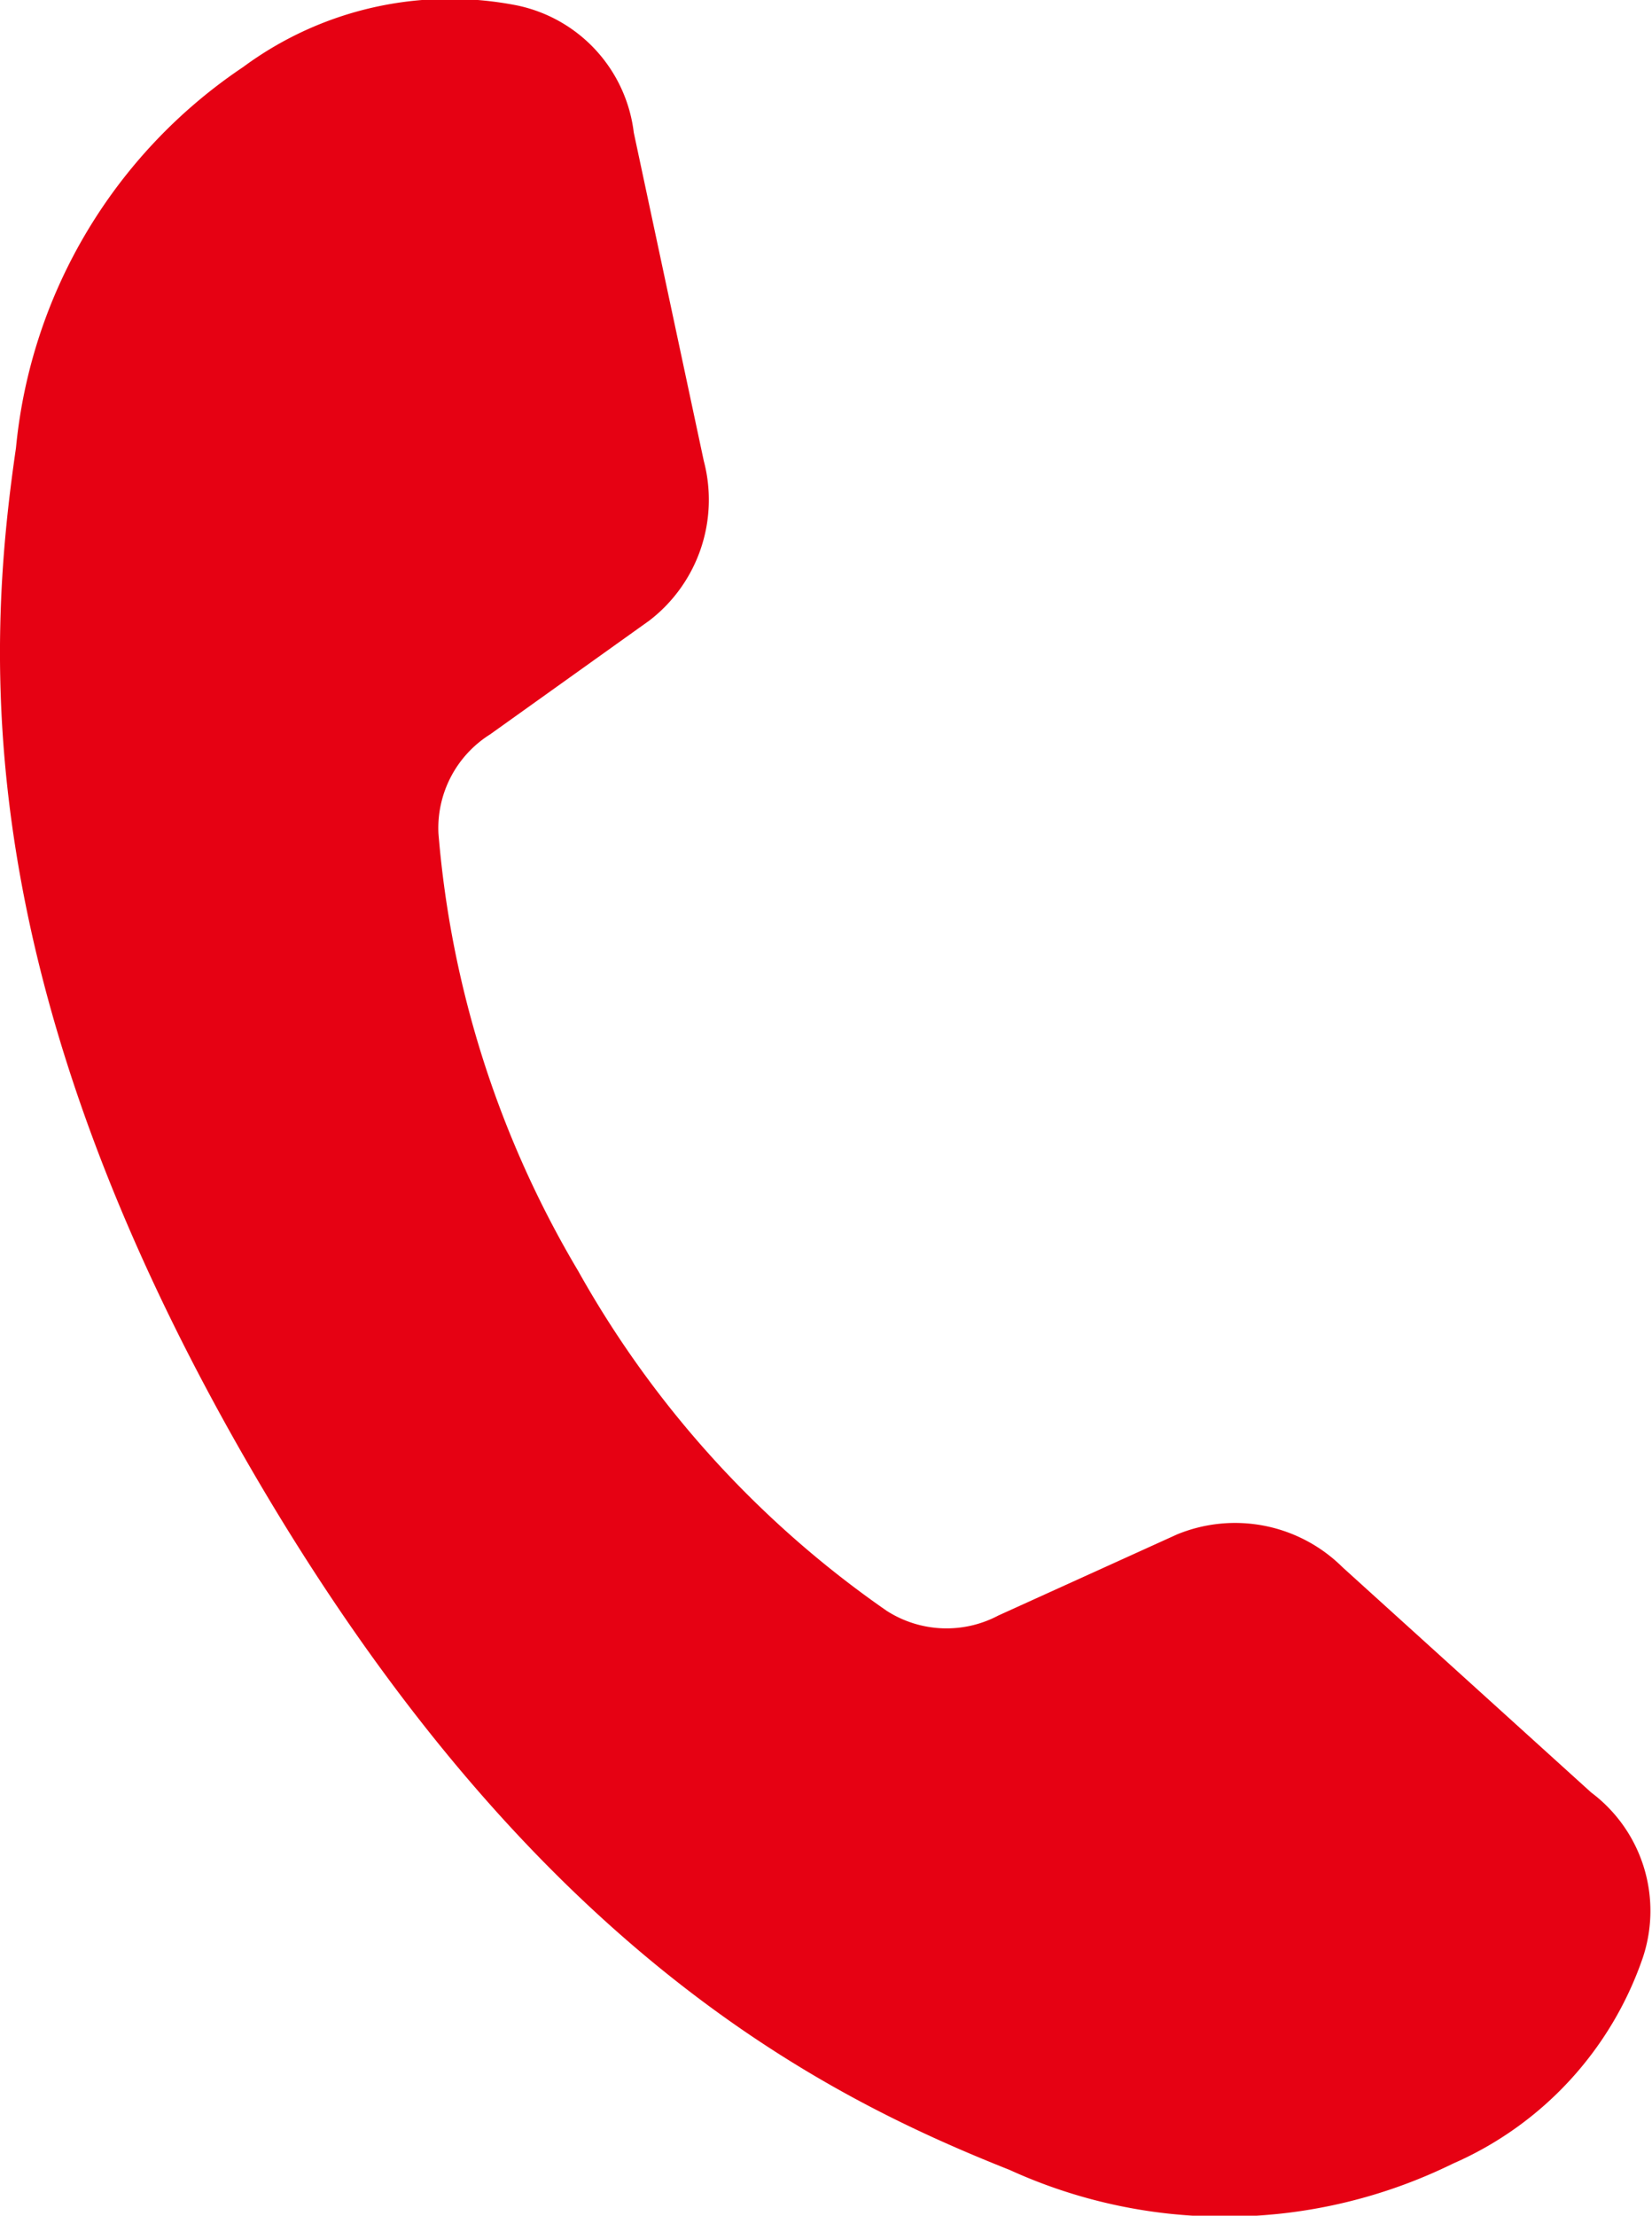
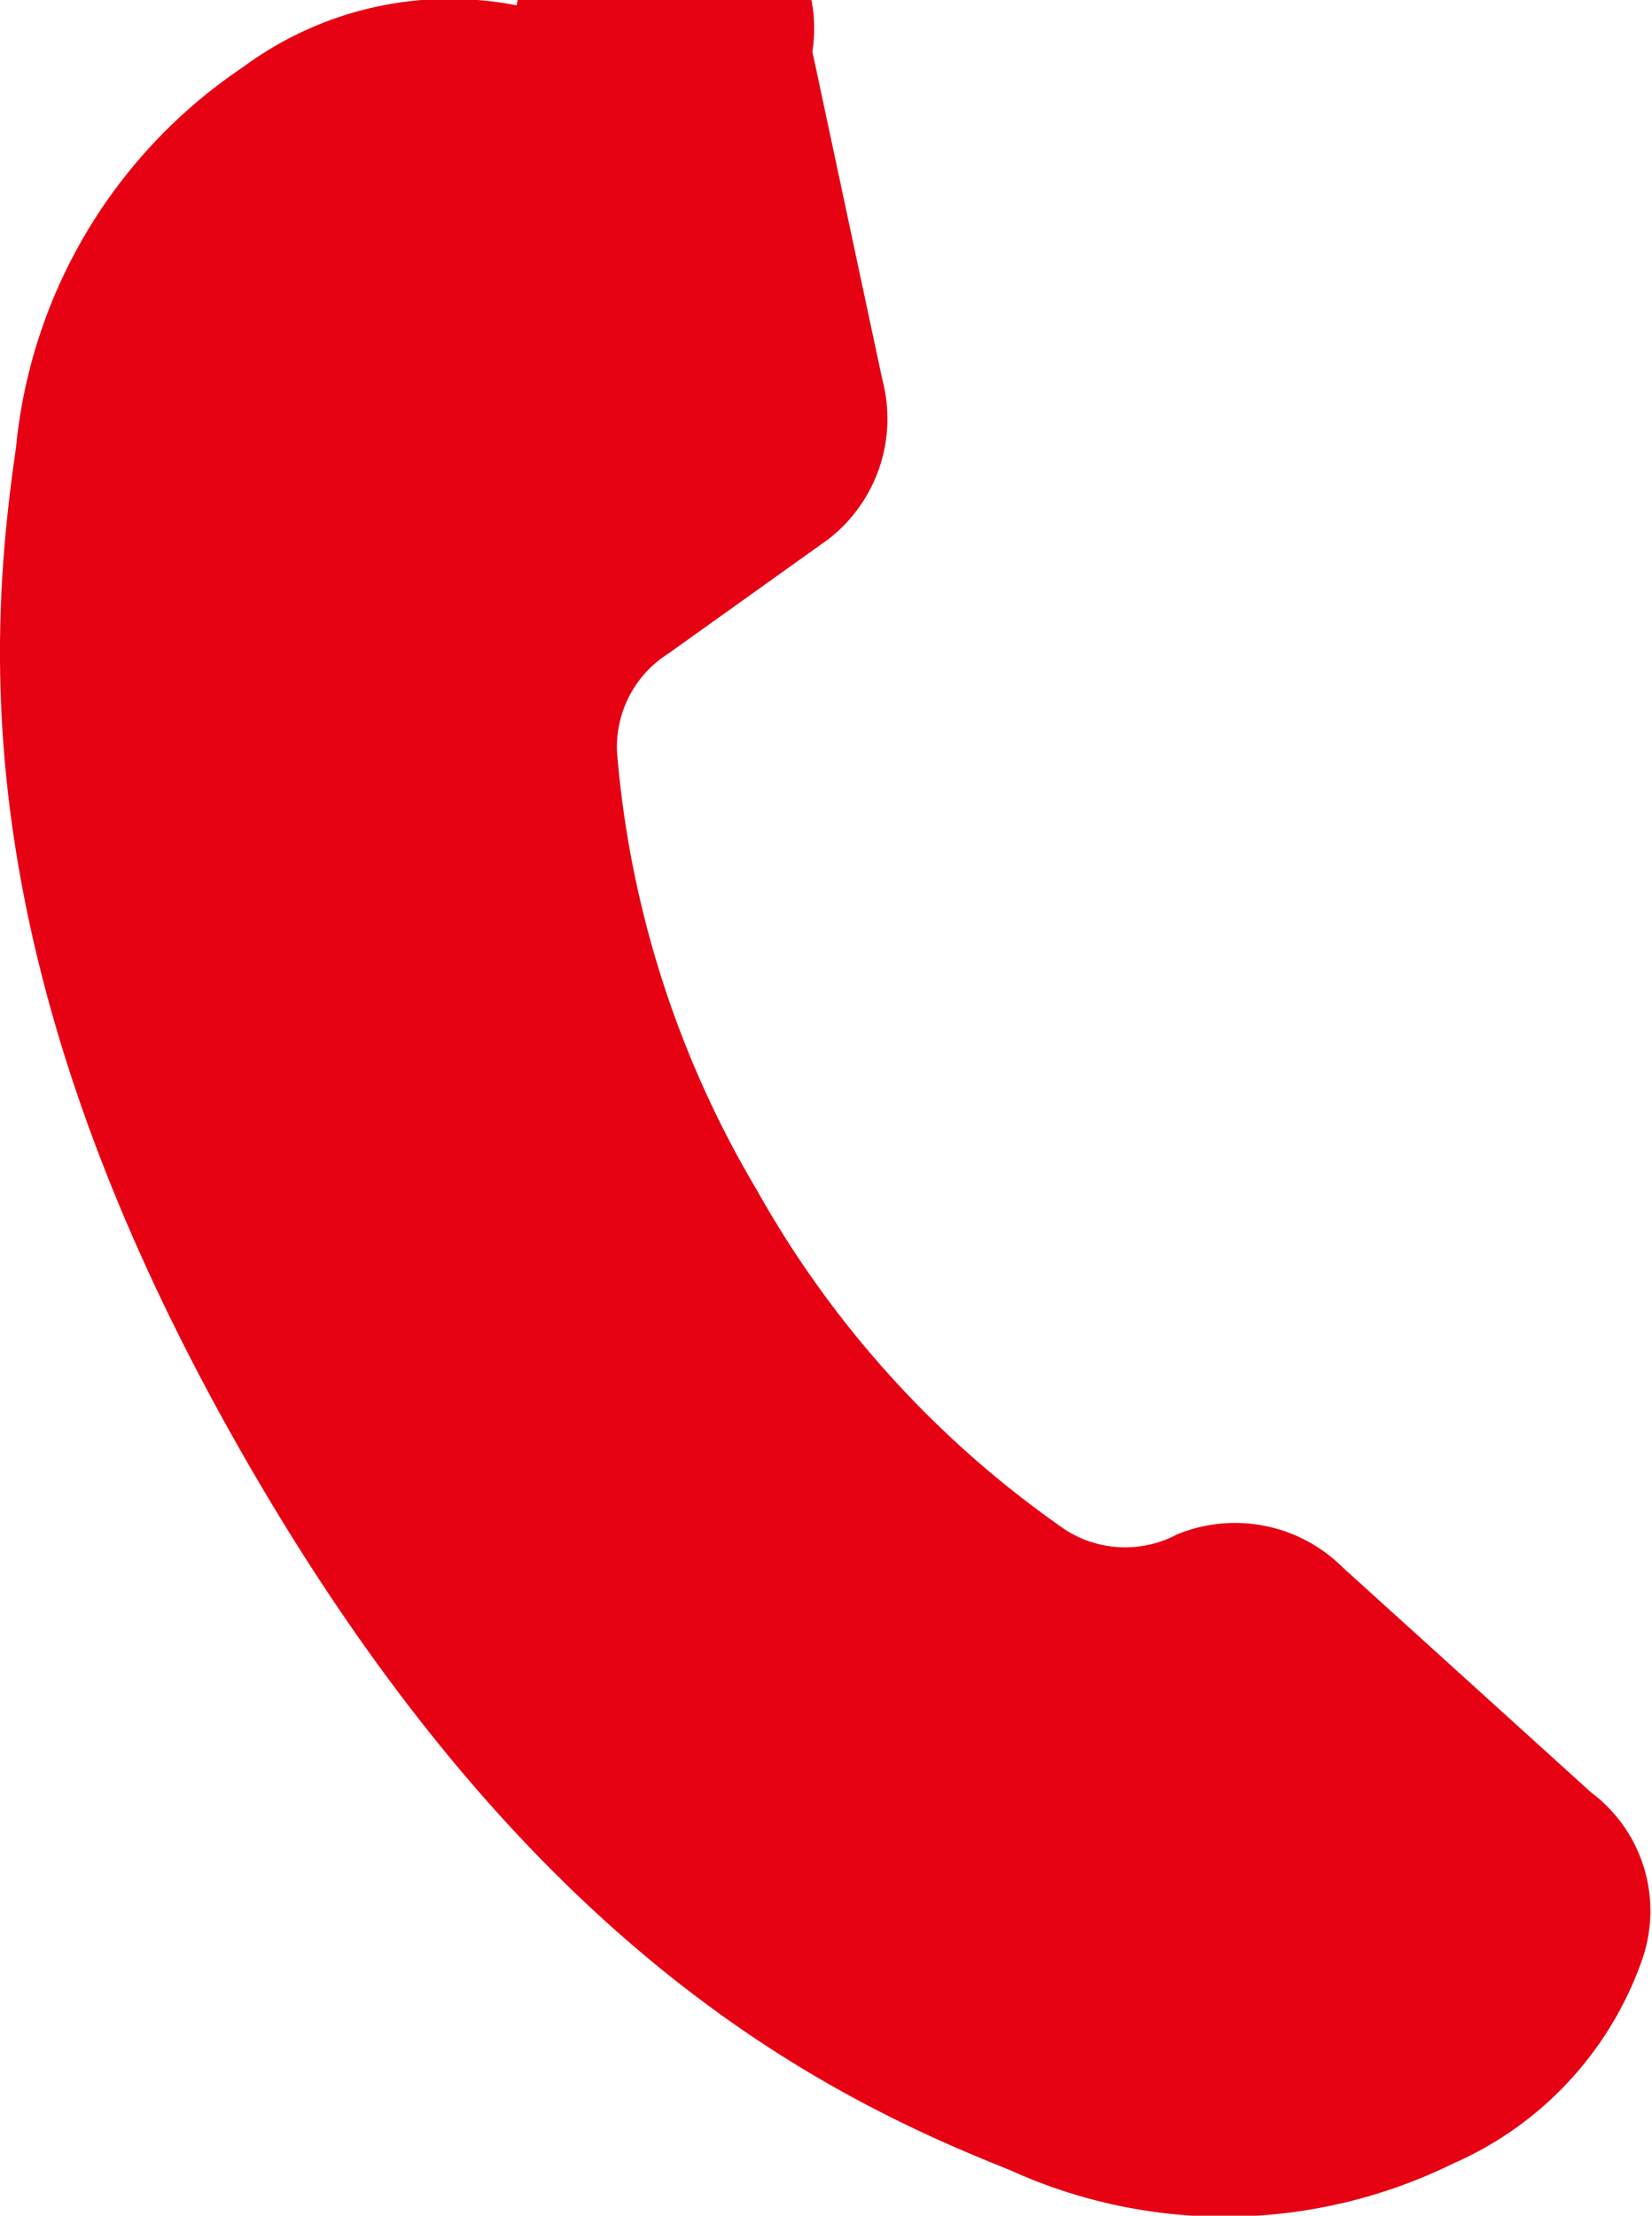
<svg xmlns="http://www.w3.org/2000/svg" width="14.8" height="19.847">
-   <path fill="#e60113" d="M12.027 14.038a1.366 1.366 0 0 0-1.483-.293l-1.6.726a.992.992 0 0 1-1-.042 9.117 9.117 0 0 1-2.764-3.044 9.116 9.116 0 0 1-1.252-3.92.991.991 0 0 1 .463-.887l1.426-1.019a1.364 1.364 0 0 0 .488-1.431l-.627-2.94A1.325 1.325 0 0 0 4.629.048 3.115 3.115 0 0 0 2.179.6 4.64 4.64 0 0 0 .143 4.013c-.269 1.84-.422 4.761 2.073 9.087s5.1 5.651 6.829 6.337a4.639 4.639 0 0 0 3.973-.057 3.114 3.114 0 0 0 1.7-1.845 1.325 1.325 0 0 0-.463-1.479Z" data-name="パス 76747" />
+   <path fill="#e60113" d="M12.027 14.038a1.366 1.366 0 0 0-1.483-.293a.992.992 0 0 1-1-.042 9.117 9.117 0 0 1-2.764-3.044 9.116 9.116 0 0 1-1.252-3.92.991.991 0 0 1 .463-.887l1.426-1.019a1.364 1.364 0 0 0 .488-1.431l-.627-2.94A1.325 1.325 0 0 0 4.629.048 3.115 3.115 0 0 0 2.179.6 4.64 4.64 0 0 0 .143 4.013c-.269 1.84-.422 4.761 2.073 9.087s5.1 5.651 6.829 6.337a4.639 4.639 0 0 0 3.973-.057 3.114 3.114 0 0 0 1.7-1.845 1.325 1.325 0 0 0-.463-1.479Z" data-name="パス 76747" />
</svg>